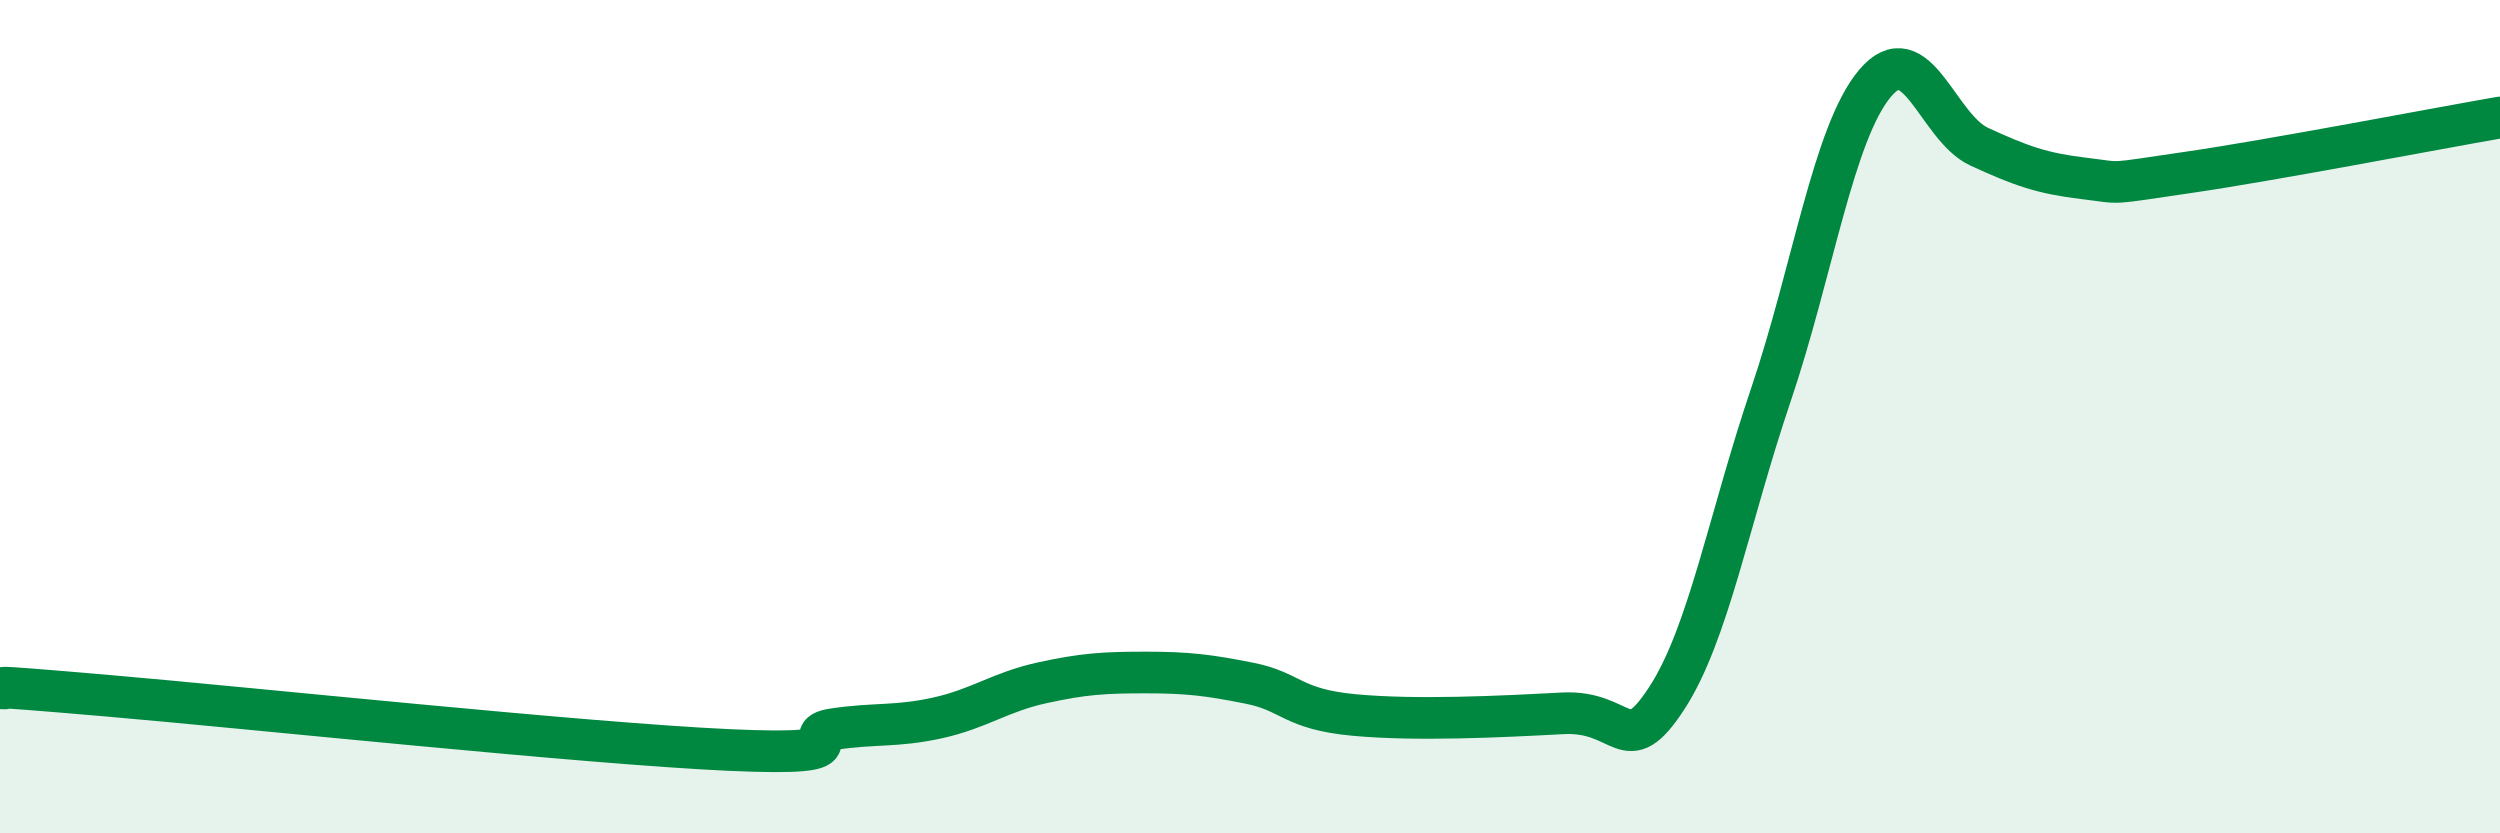
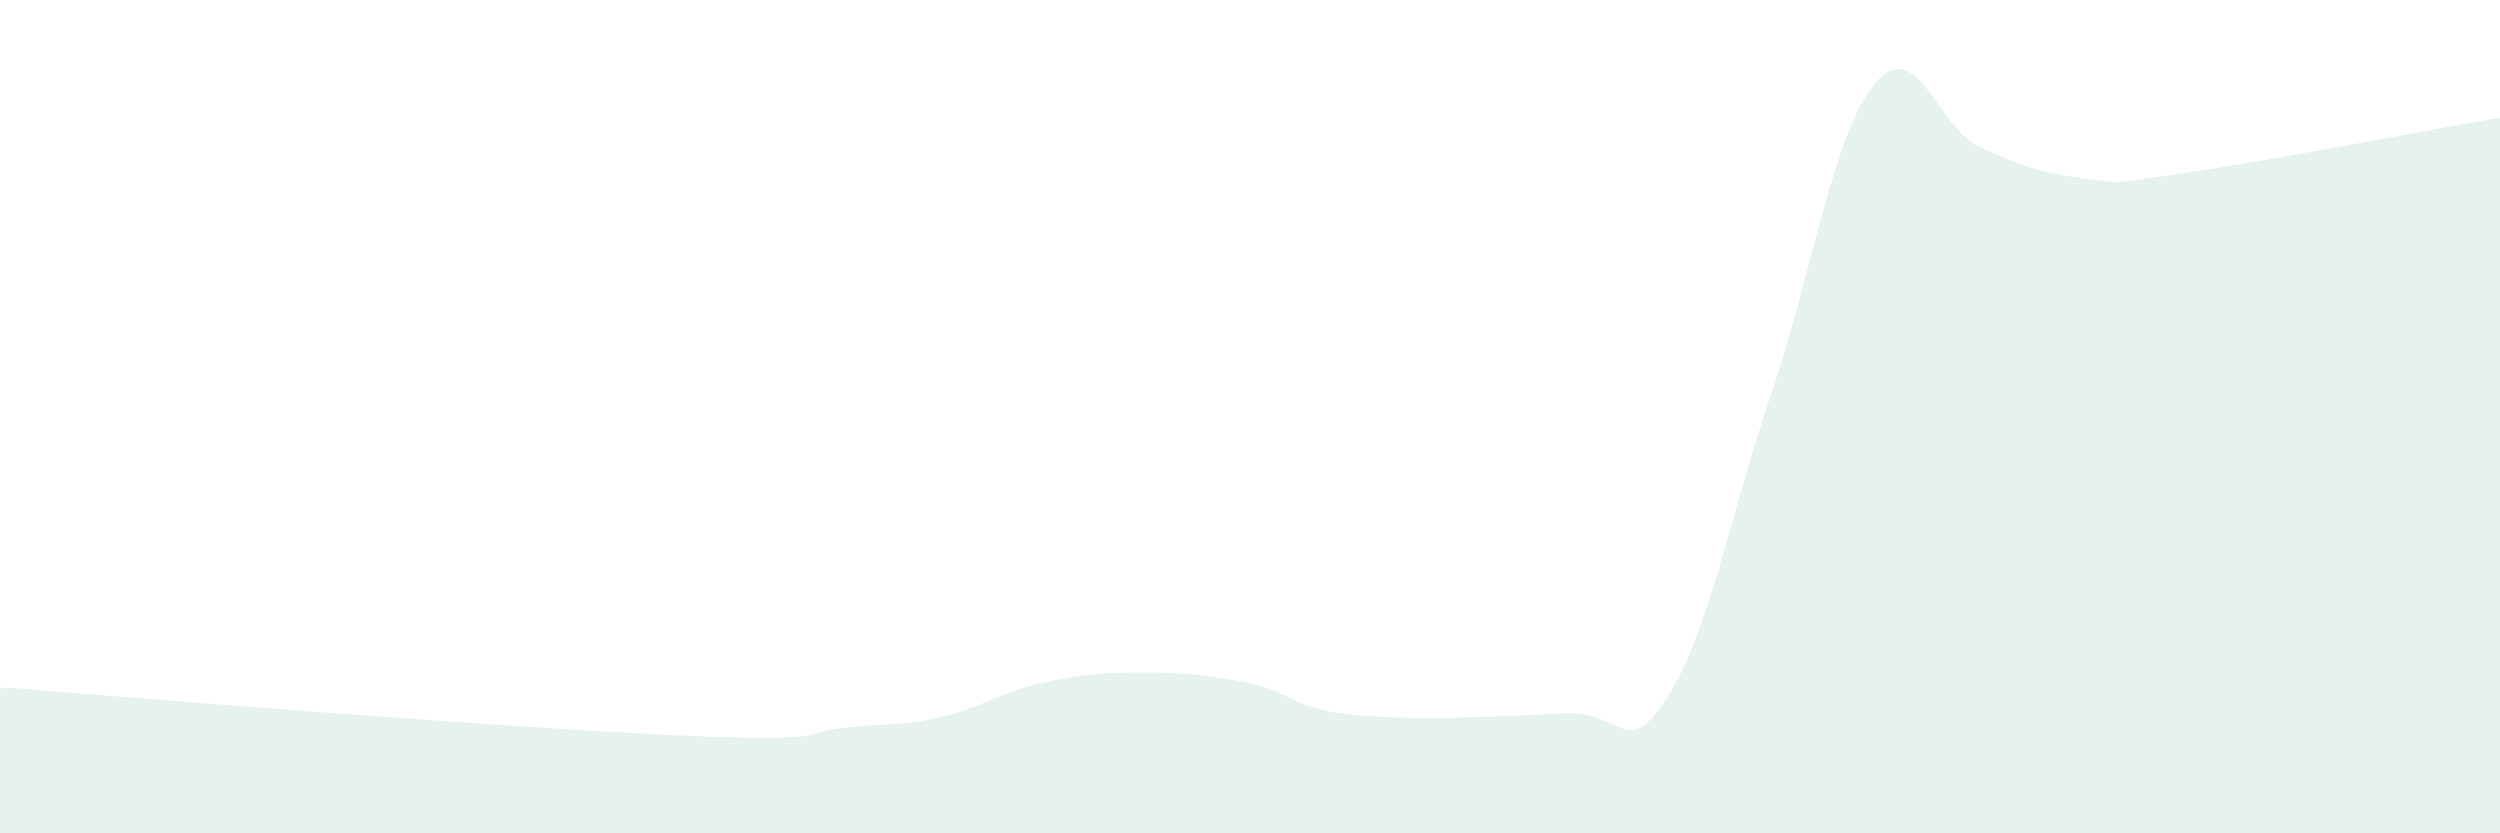
<svg xmlns="http://www.w3.org/2000/svg" width="60" height="20" viewBox="0 0 60 20">
-   <path d="M 0,16.52 C 0.5,16.55 -1,16.39 2.5,16.69 C 6,16.99 14,17.84 17.5,18 C 21,18.16 19,17.65 20,17.5 C 21,17.35 21.5,17.45 22.5,17.23 C 23.5,17.01 24,16.61 25,16.39 C 26,16.17 26.5,16.14 27.5,16.14 C 28.5,16.14 29,16.2 30,16.4 C 31,16.6 31,17.02 32.5,17.16 C 34,17.3 36,17.2 37.5,17.12 C 39,17.04 39,18.29 40,16.76 C 41,15.23 41.5,12.43 42.5,9.48 C 43.5,6.53 44,3.19 45,2 C 46,0.81 46.5,3.06 47.5,3.52 C 48.5,3.98 49,4.16 50,4.28 C 51,4.4 50.5,4.43 52.5,4.14 C 54.5,3.85 58.5,3.08 60,2.82L60 20L0 20Z" fill="#008740" opacity="0.1" stroke-linecap="round" stroke-linejoin="round" />
-   <path d="M 0,16.52 C 0.5,16.55 -1,16.39 2.5,16.69 C 6,16.99 14,17.84 17.5,18 C 21,18.16 19,17.65 20,17.5 C 21,17.35 21.5,17.45 22.5,17.23 C 23.5,17.01 24,16.61 25,16.39 C 26,16.17 26.5,16.14 27.5,16.14 C 28.5,16.14 29,16.2 30,16.4 C 31,16.6 31,17.02 32.5,17.16 C 34,17.3 36,17.2 37.5,17.12 C 39,17.04 39,18.29 40,16.76 C 41,15.23 41.5,12.43 42.5,9.48 C 43.5,6.53 44,3.19 45,2 C 46,0.81 46.5,3.06 47.5,3.52 C 48.5,3.98 49,4.16 50,4.28 C 51,4.4 50.5,4.43 52.5,4.14 C 54.5,3.85 58.5,3.08 60,2.82" stroke="#008740" stroke-width="1" fill="none" stroke-linecap="round" stroke-linejoin="round" />
+   <path d="M 0,16.52 C 0.5,16.55 -1,16.39 2.5,16.69 C 21,18.16 19,17.65 20,17.5 C 21,17.35 21.5,17.45 22.5,17.23 C 23.5,17.01 24,16.61 25,16.39 C 26,16.17 26.5,16.14 27.5,16.14 C 28.5,16.14 29,16.2 30,16.4 C 31,16.6 31,17.02 32.5,17.16 C 34,17.3 36,17.2 37.5,17.12 C 39,17.04 39,18.29 40,16.76 C 41,15.23 41.5,12.43 42.5,9.48 C 43.5,6.53 44,3.19 45,2 C 46,0.81 46.5,3.06 47.5,3.52 C 48.5,3.98 49,4.16 50,4.28 C 51,4.4 50.5,4.43 52.5,4.14 C 54.5,3.85 58.5,3.08 60,2.82L60 20L0 20Z" fill="#008740" opacity="0.1" stroke-linecap="round" stroke-linejoin="round" />
</svg>